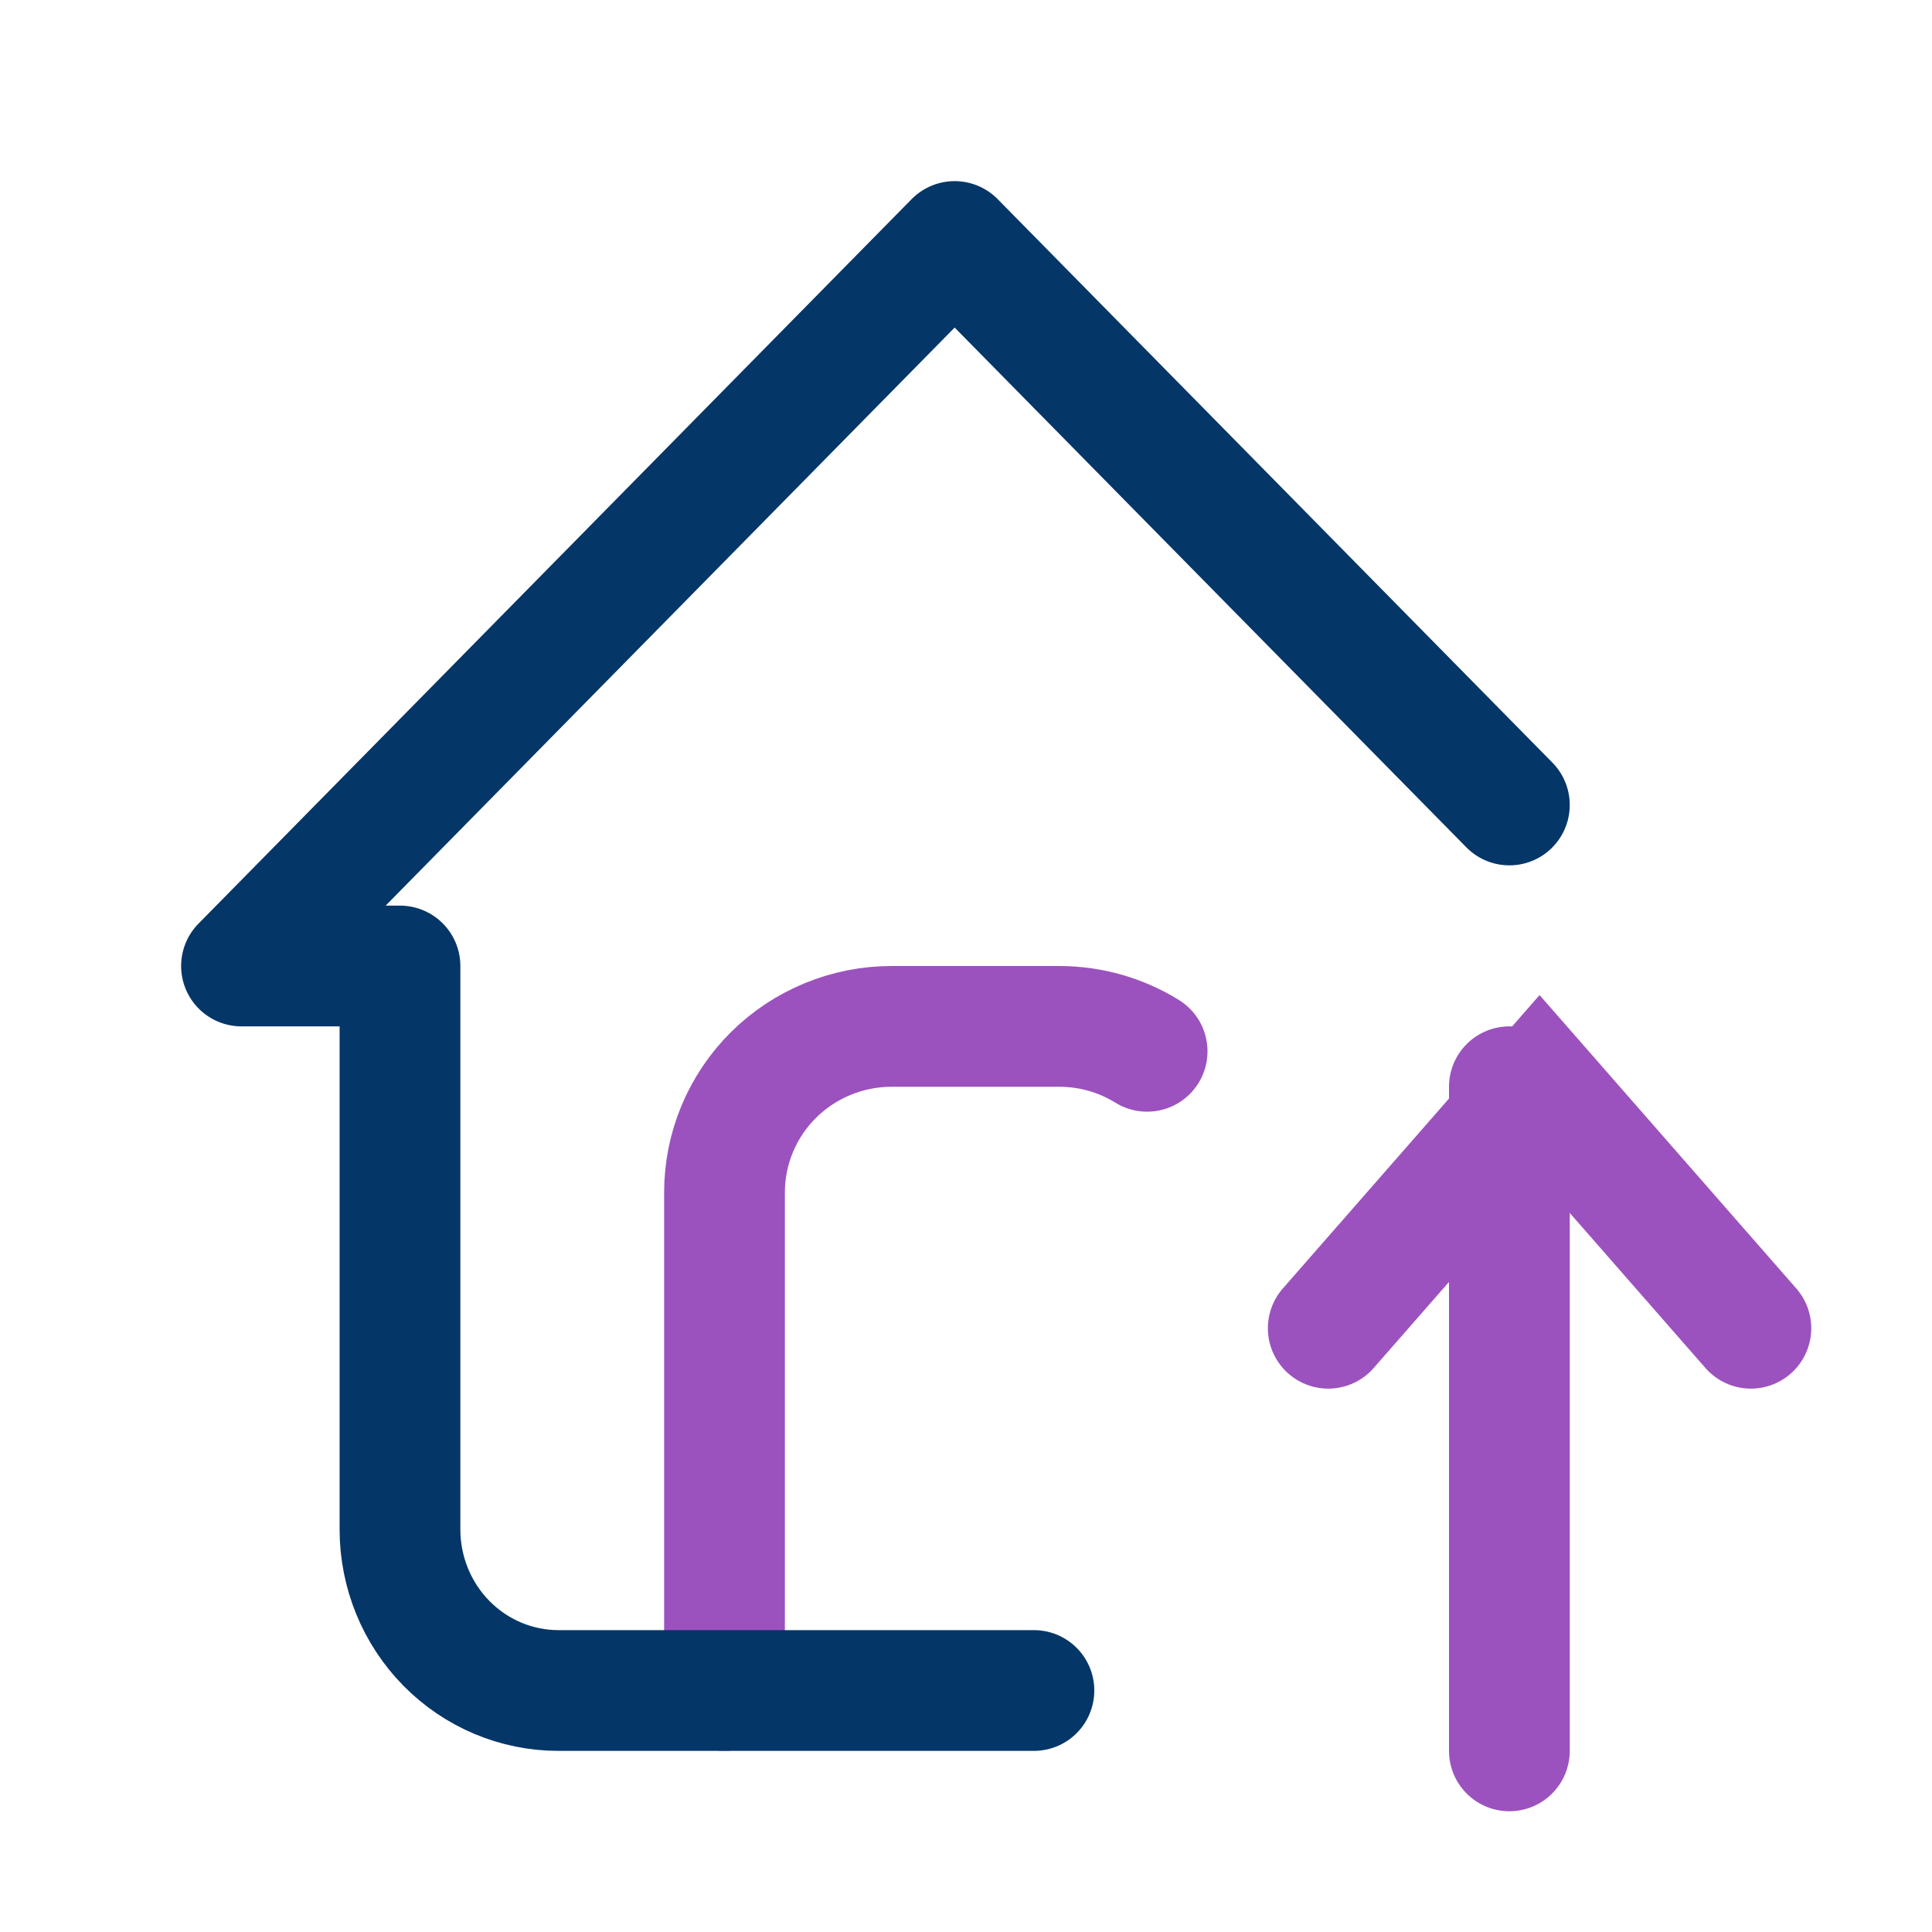
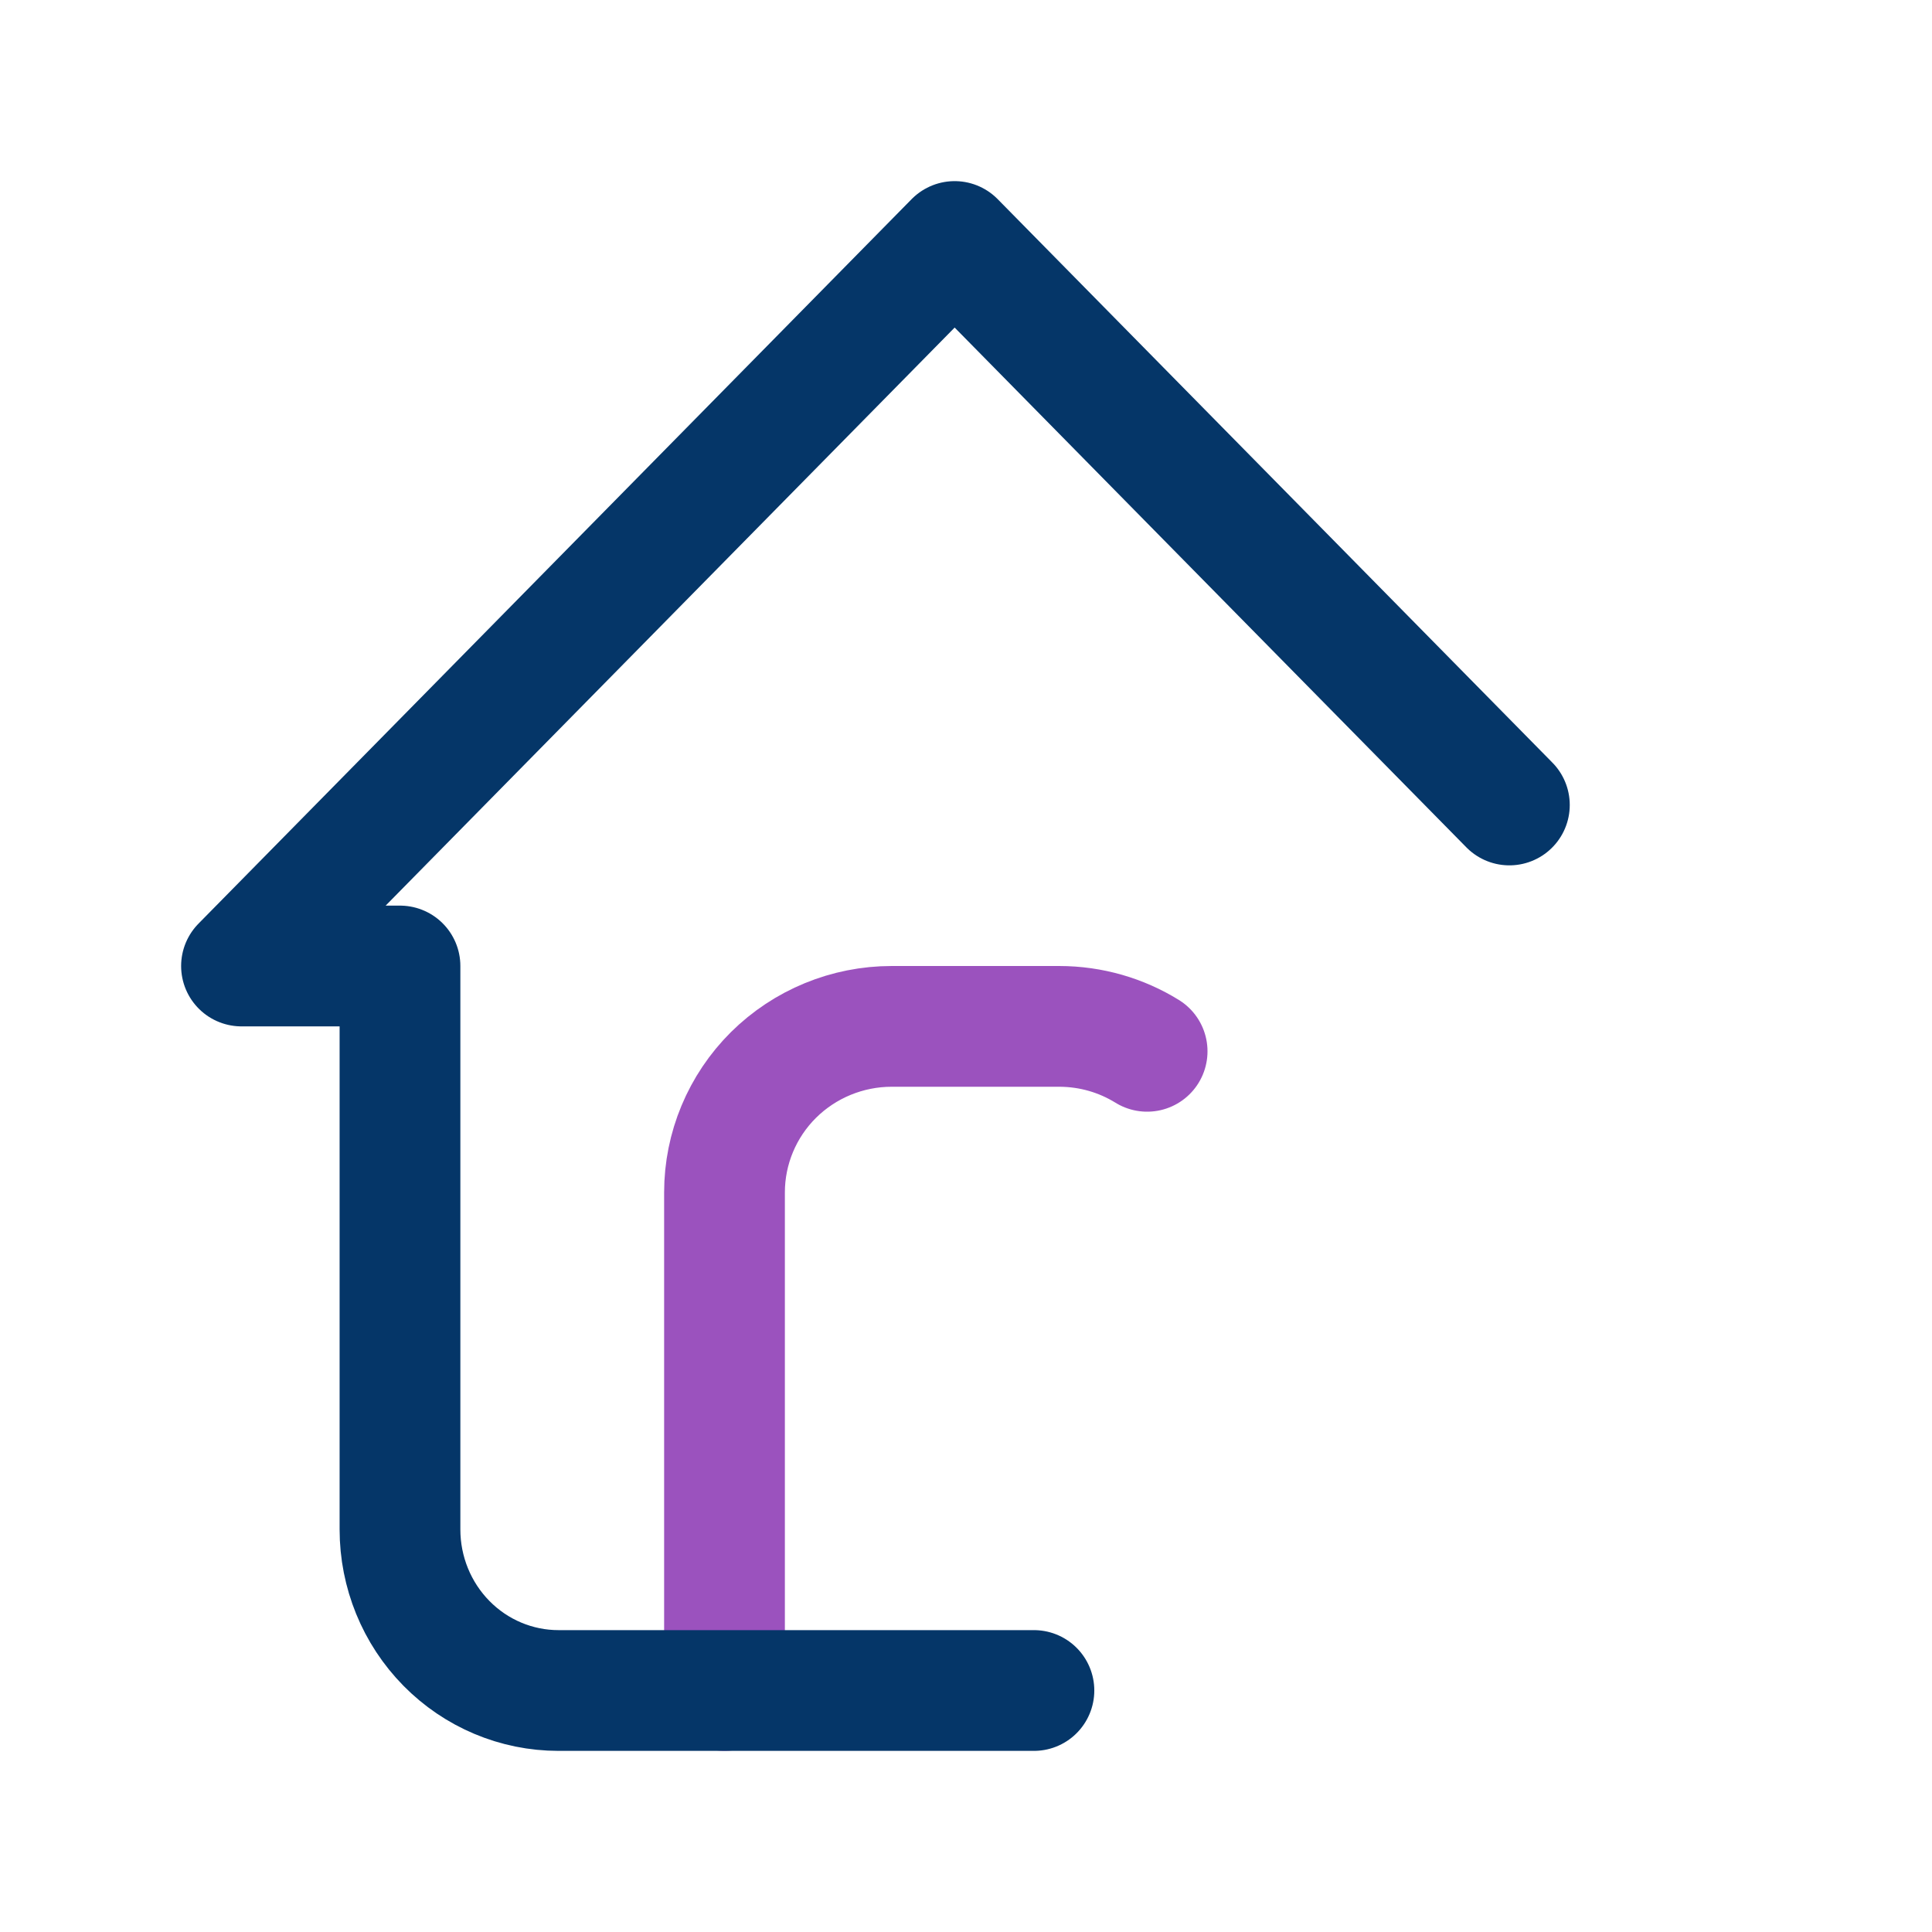
<svg xmlns="http://www.w3.org/2000/svg" width="32" height="32" viewBox="0 0 32 32" fill="none">
  <path d="M12 28V19.75C12 19.021 12.292 18.321 12.811 17.805C13.331 17.29 14.035 17 14.77 17H17.54C18.076 17 18.576 17.151 19 17.413" stroke="#9B52BE" stroke-width="2" stroke-linecap="round" stroke-linejoin="round" />
  <path d="M25 13.333L15.812 4L4 16H6.625V25.333C6.625 26.041 6.902 26.719 7.394 27.219C7.886 27.719 8.554 28 9.25 28H17.125" stroke="#053668" stroke-width="2" stroke-linecap="round" stroke-linejoin="round" />
-   <path d="M29 22L25.5 18L22 22" stroke="#9B52BE" stroke-width="2" stroke-linecap="round" />
-   <path d="M25 29L25 18" stroke="#9B52BE" stroke-width="2" stroke-linecap="round" />
</svg>